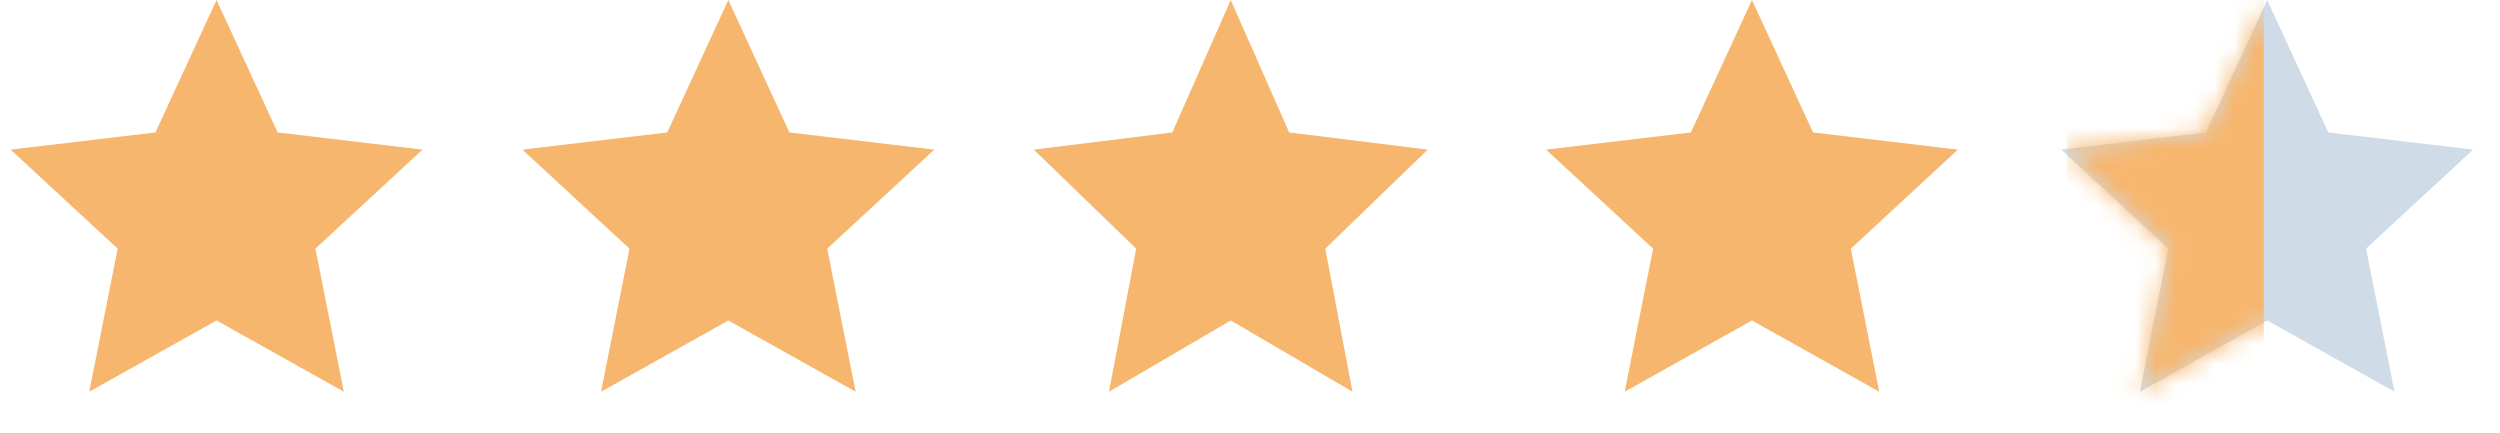
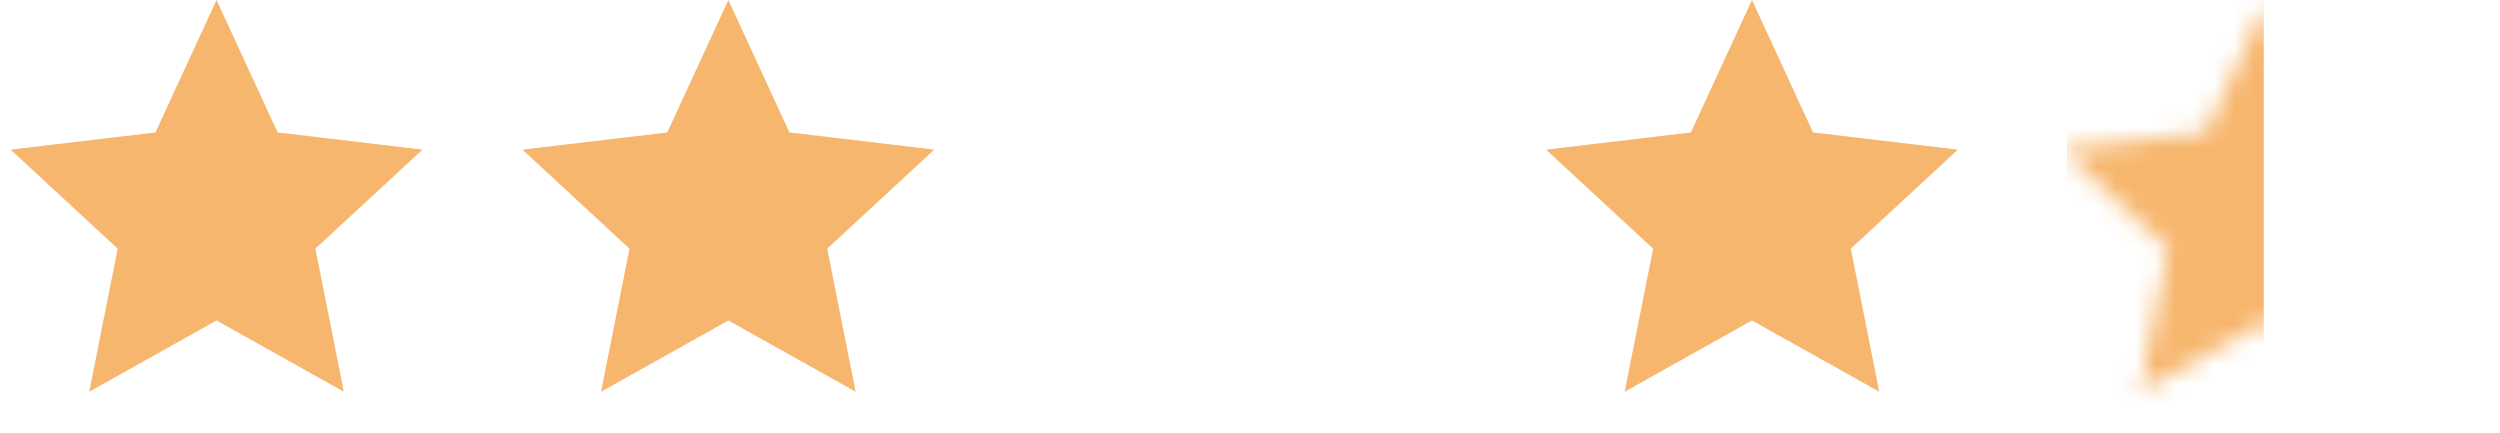
<svg xmlns="http://www.w3.org/2000/svg" width="127" height="22" viewBox="0 0 127 22" fill="none">
  <path d="M11 0L14.104 6.728L21.462 7.601L16.022 12.632L17.466 19.899L11 16.28L4.534 19.899L5.978 12.632L0.538 7.601L7.896 6.728L11 0Z" fill="#F7B66D" />
  <path d="M37 0L40.103 6.728L47.462 7.601L42.022 12.632L43.466 19.899L37 16.28L30.534 19.899L31.978 12.632L26.538 7.601L33.897 6.728L37 0Z" fill="#F7B66D" />
-   <path d="M62.522 0L65.49 6.728L72.528 7.601L67.325 12.632L68.706 19.899L62.522 16.28L56.337 19.899L57.718 12.632L52.515 7.601L59.553 6.728L62.522 0Z" fill="#F7B66D" />
  <path d="M89 0L92.103 6.728L99.462 7.601L94.022 12.632L95.466 19.899L89 16.28L82.534 19.899L83.978 12.632L78.538 7.601L85.897 6.728L89 0Z" fill="#F7B66D" />
-   <path d="M115.174 0L118.277 6.728L125.635 7.601L120.195 12.632L121.639 19.899L115.174 16.28L108.708 19.899L110.152 12.632L104.712 7.601L112.07 6.728L115.174 0Z" fill="#D0DBE8" />
  <mask id="mask0_77_394" style="mask-type:alpha" maskUnits="userSpaceOnUse" x="104" y="0" width="22" height="20">
    <path d="M115.174 0L118.277 6.728L125.635 7.601L120.195 12.632L121.639 19.899L115.174 16.28L108.708 19.899L110.152 12.632L104.712 7.601L112.07 6.728L115.174 0Z" fill="#D0DBE8" />
  </mask>
  <g mask="url(#mask0_77_394)">
    <rect x="105" y="-8" width="10" height="37" fill="#F7B66D" />
  </g>
</svg>